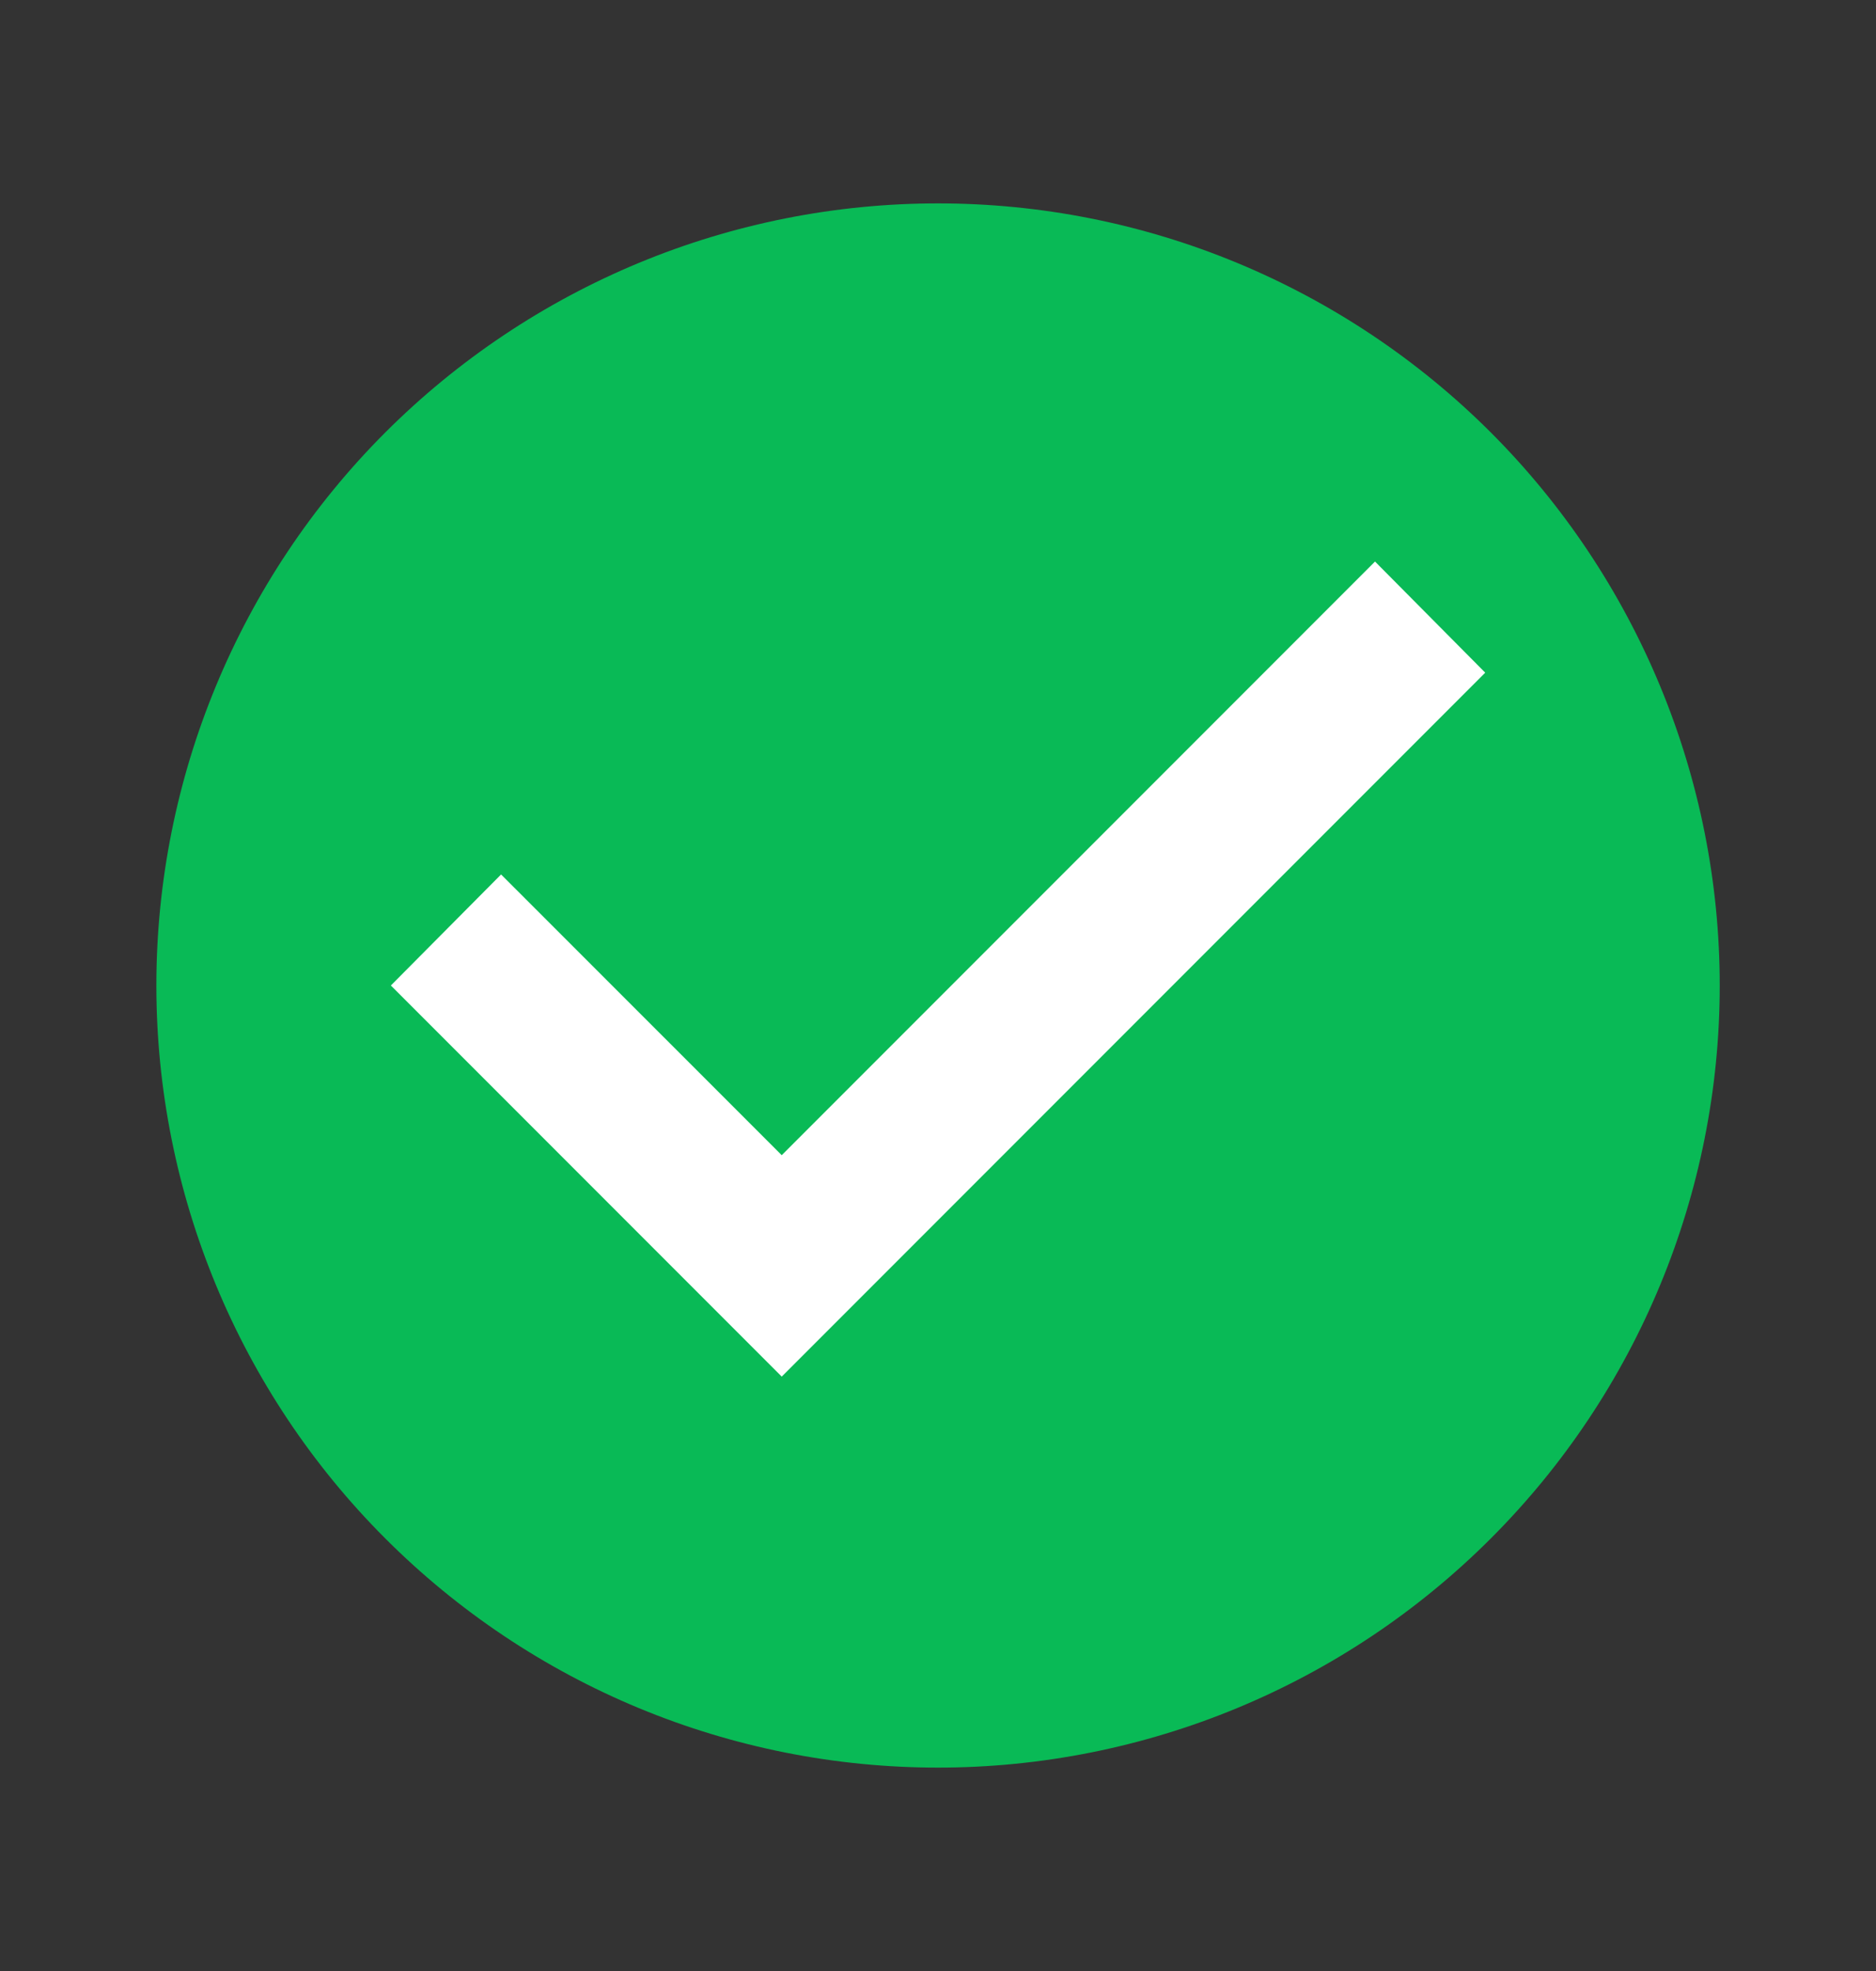
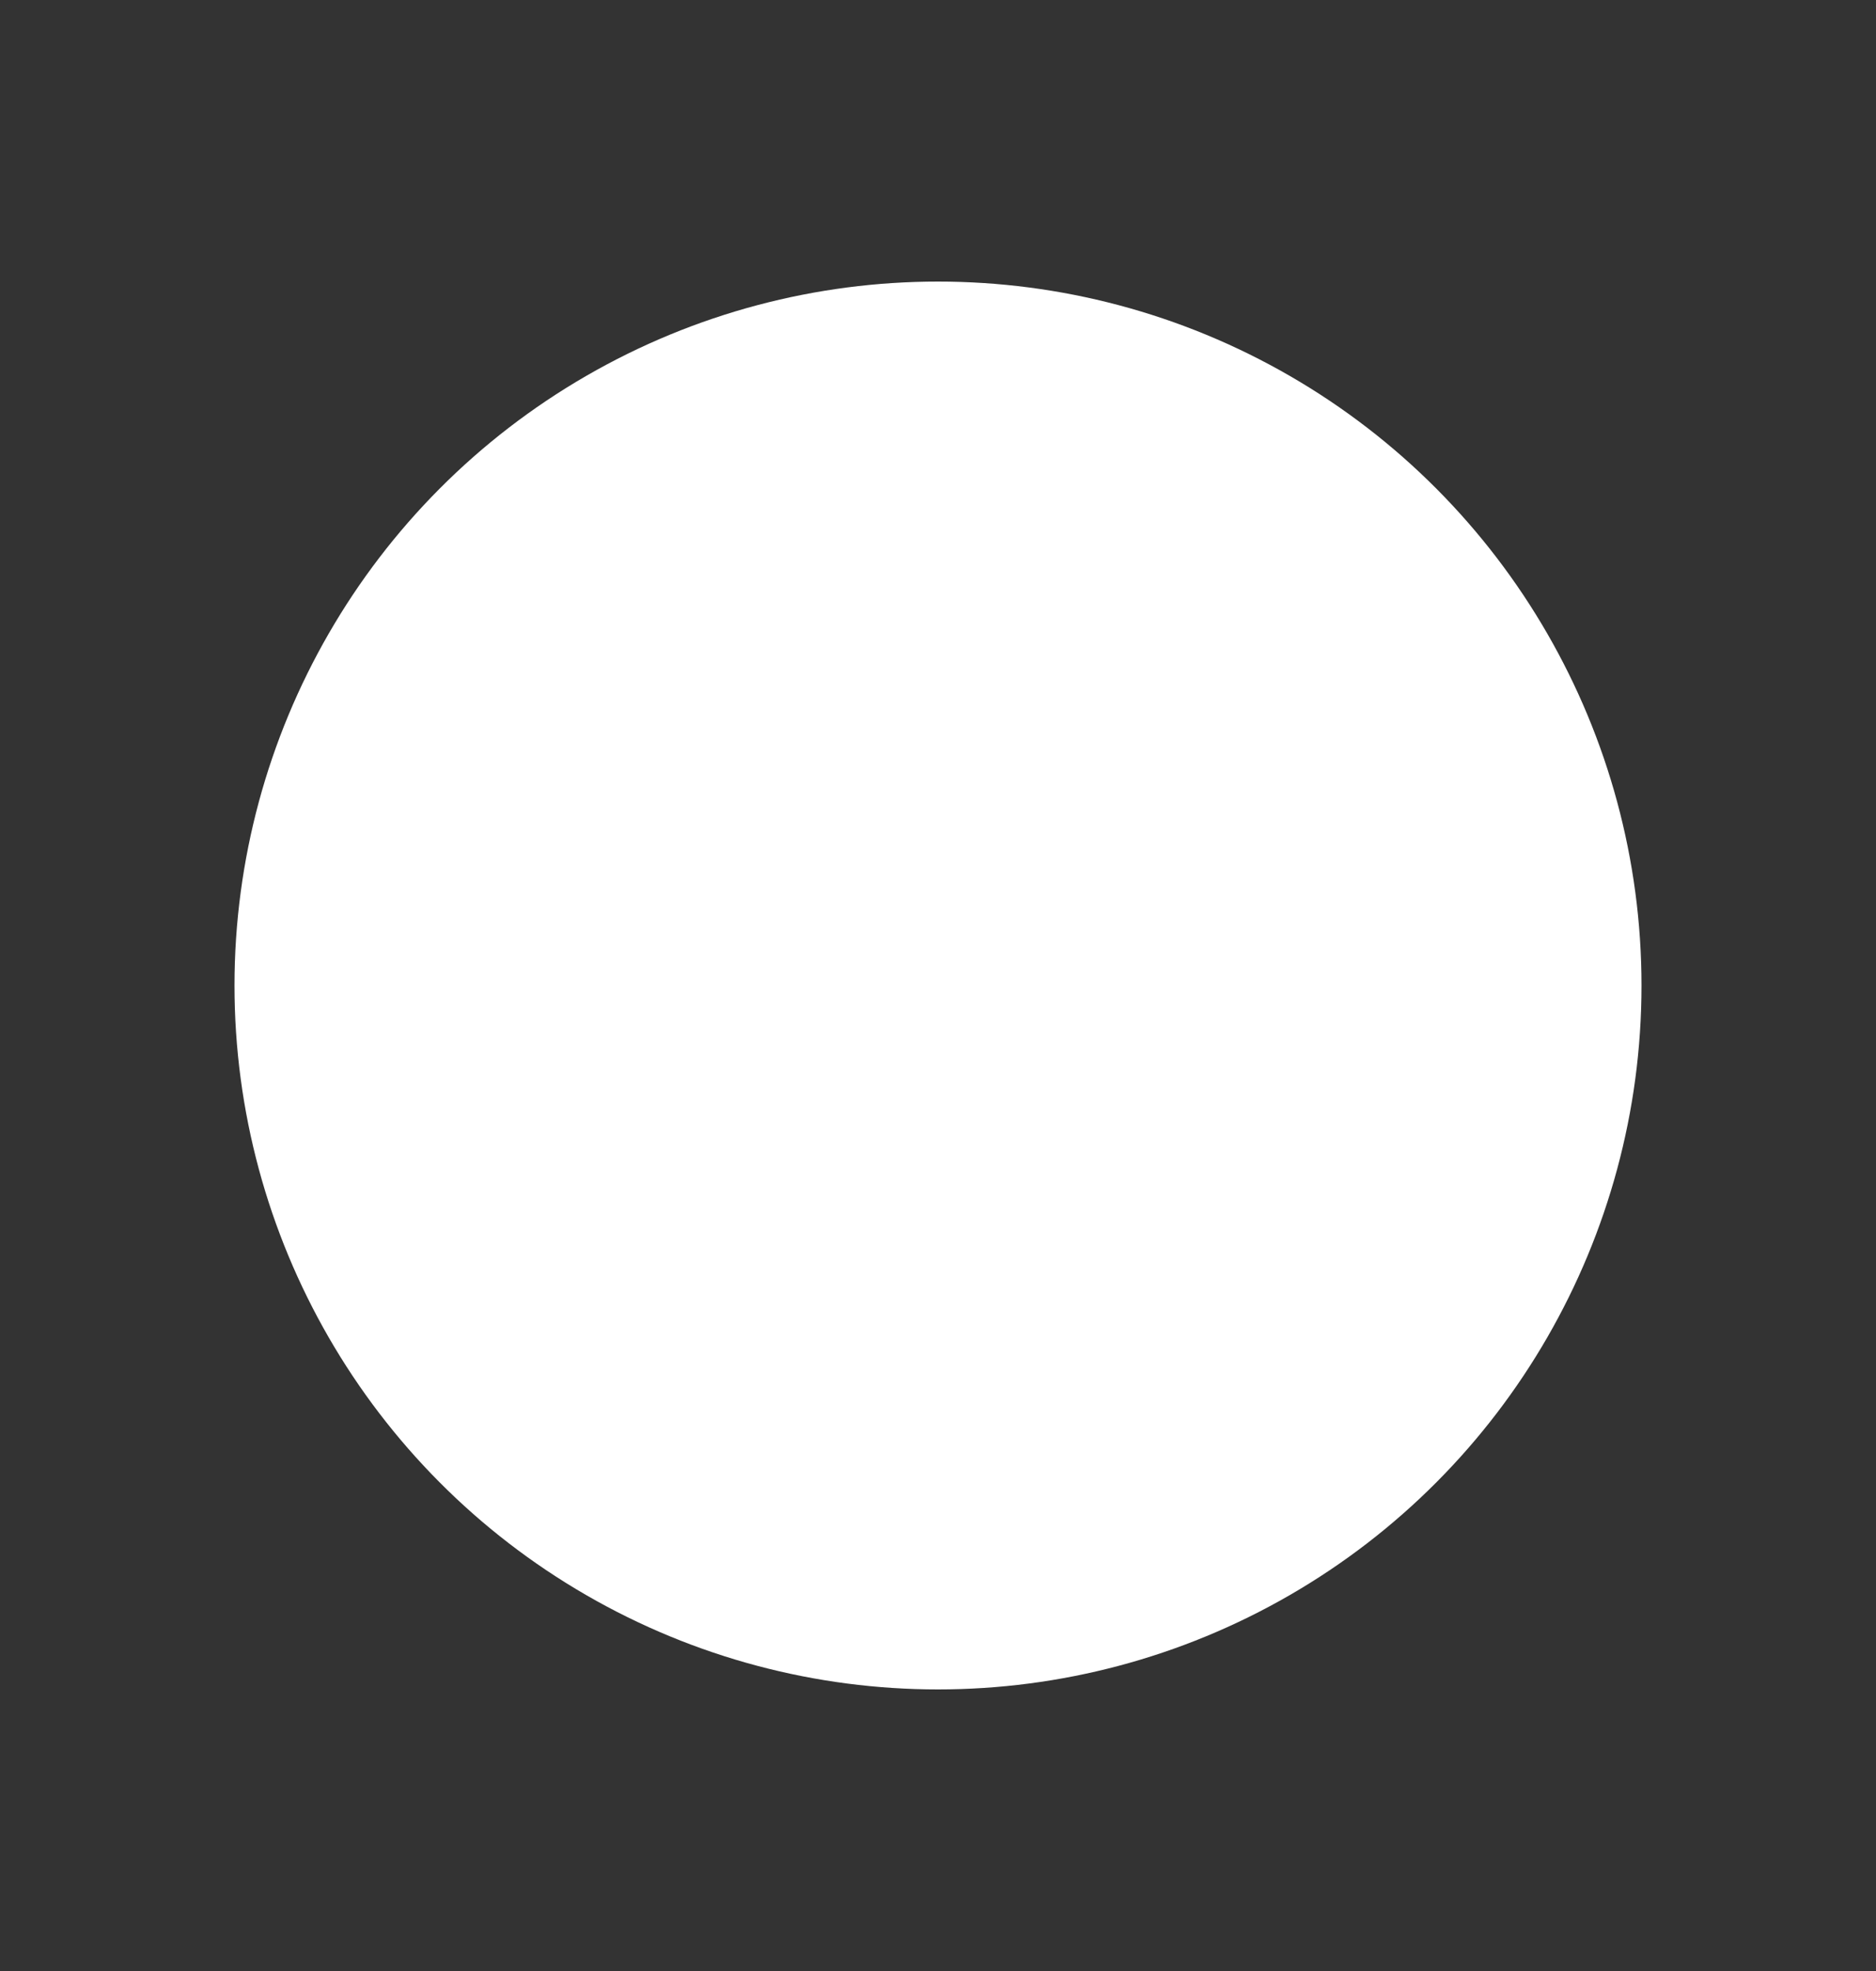
<svg xmlns="http://www.w3.org/2000/svg" width="20" height="21" viewBox="0 0 20 21" fill="none">
  <rect x="0" y="0" width="20" height="21" fill="#333333" stroke="none" />
  <circle cx="10" cy="10.5" r="7.5" fill="white" />
-   <path d="M8.334 14.667L4.167 10.5L5.342 9.317L8.334 12.308L14.659 5.983L15.834 7.167L8.334 14.667ZM10 2.167C8.906 2.167 7.822 2.382 6.811 2.801C5.8 3.22 4.882 3.834 4.108 4.607C2.545 6.17 1.667 8.29 1.667 10.5C1.667 12.71 2.545 14.83 4.108 16.392C4.882 17.166 5.8 17.78 6.811 18.199C7.822 18.618 8.906 18.833 10 18.833C12.21 18.833 14.33 17.955 15.893 16.392C17.456 14.83 18.334 12.71 18.334 10.5C18.334 9.406 18.118 8.322 17.699 7.311C17.28 6.3 16.667 5.381 15.893 4.607C15.119 3.834 14.2 3.22 13.189 2.801C12.178 2.382 11.095 2.167 10 2.167Z" fill="#09BA56" />
</svg>